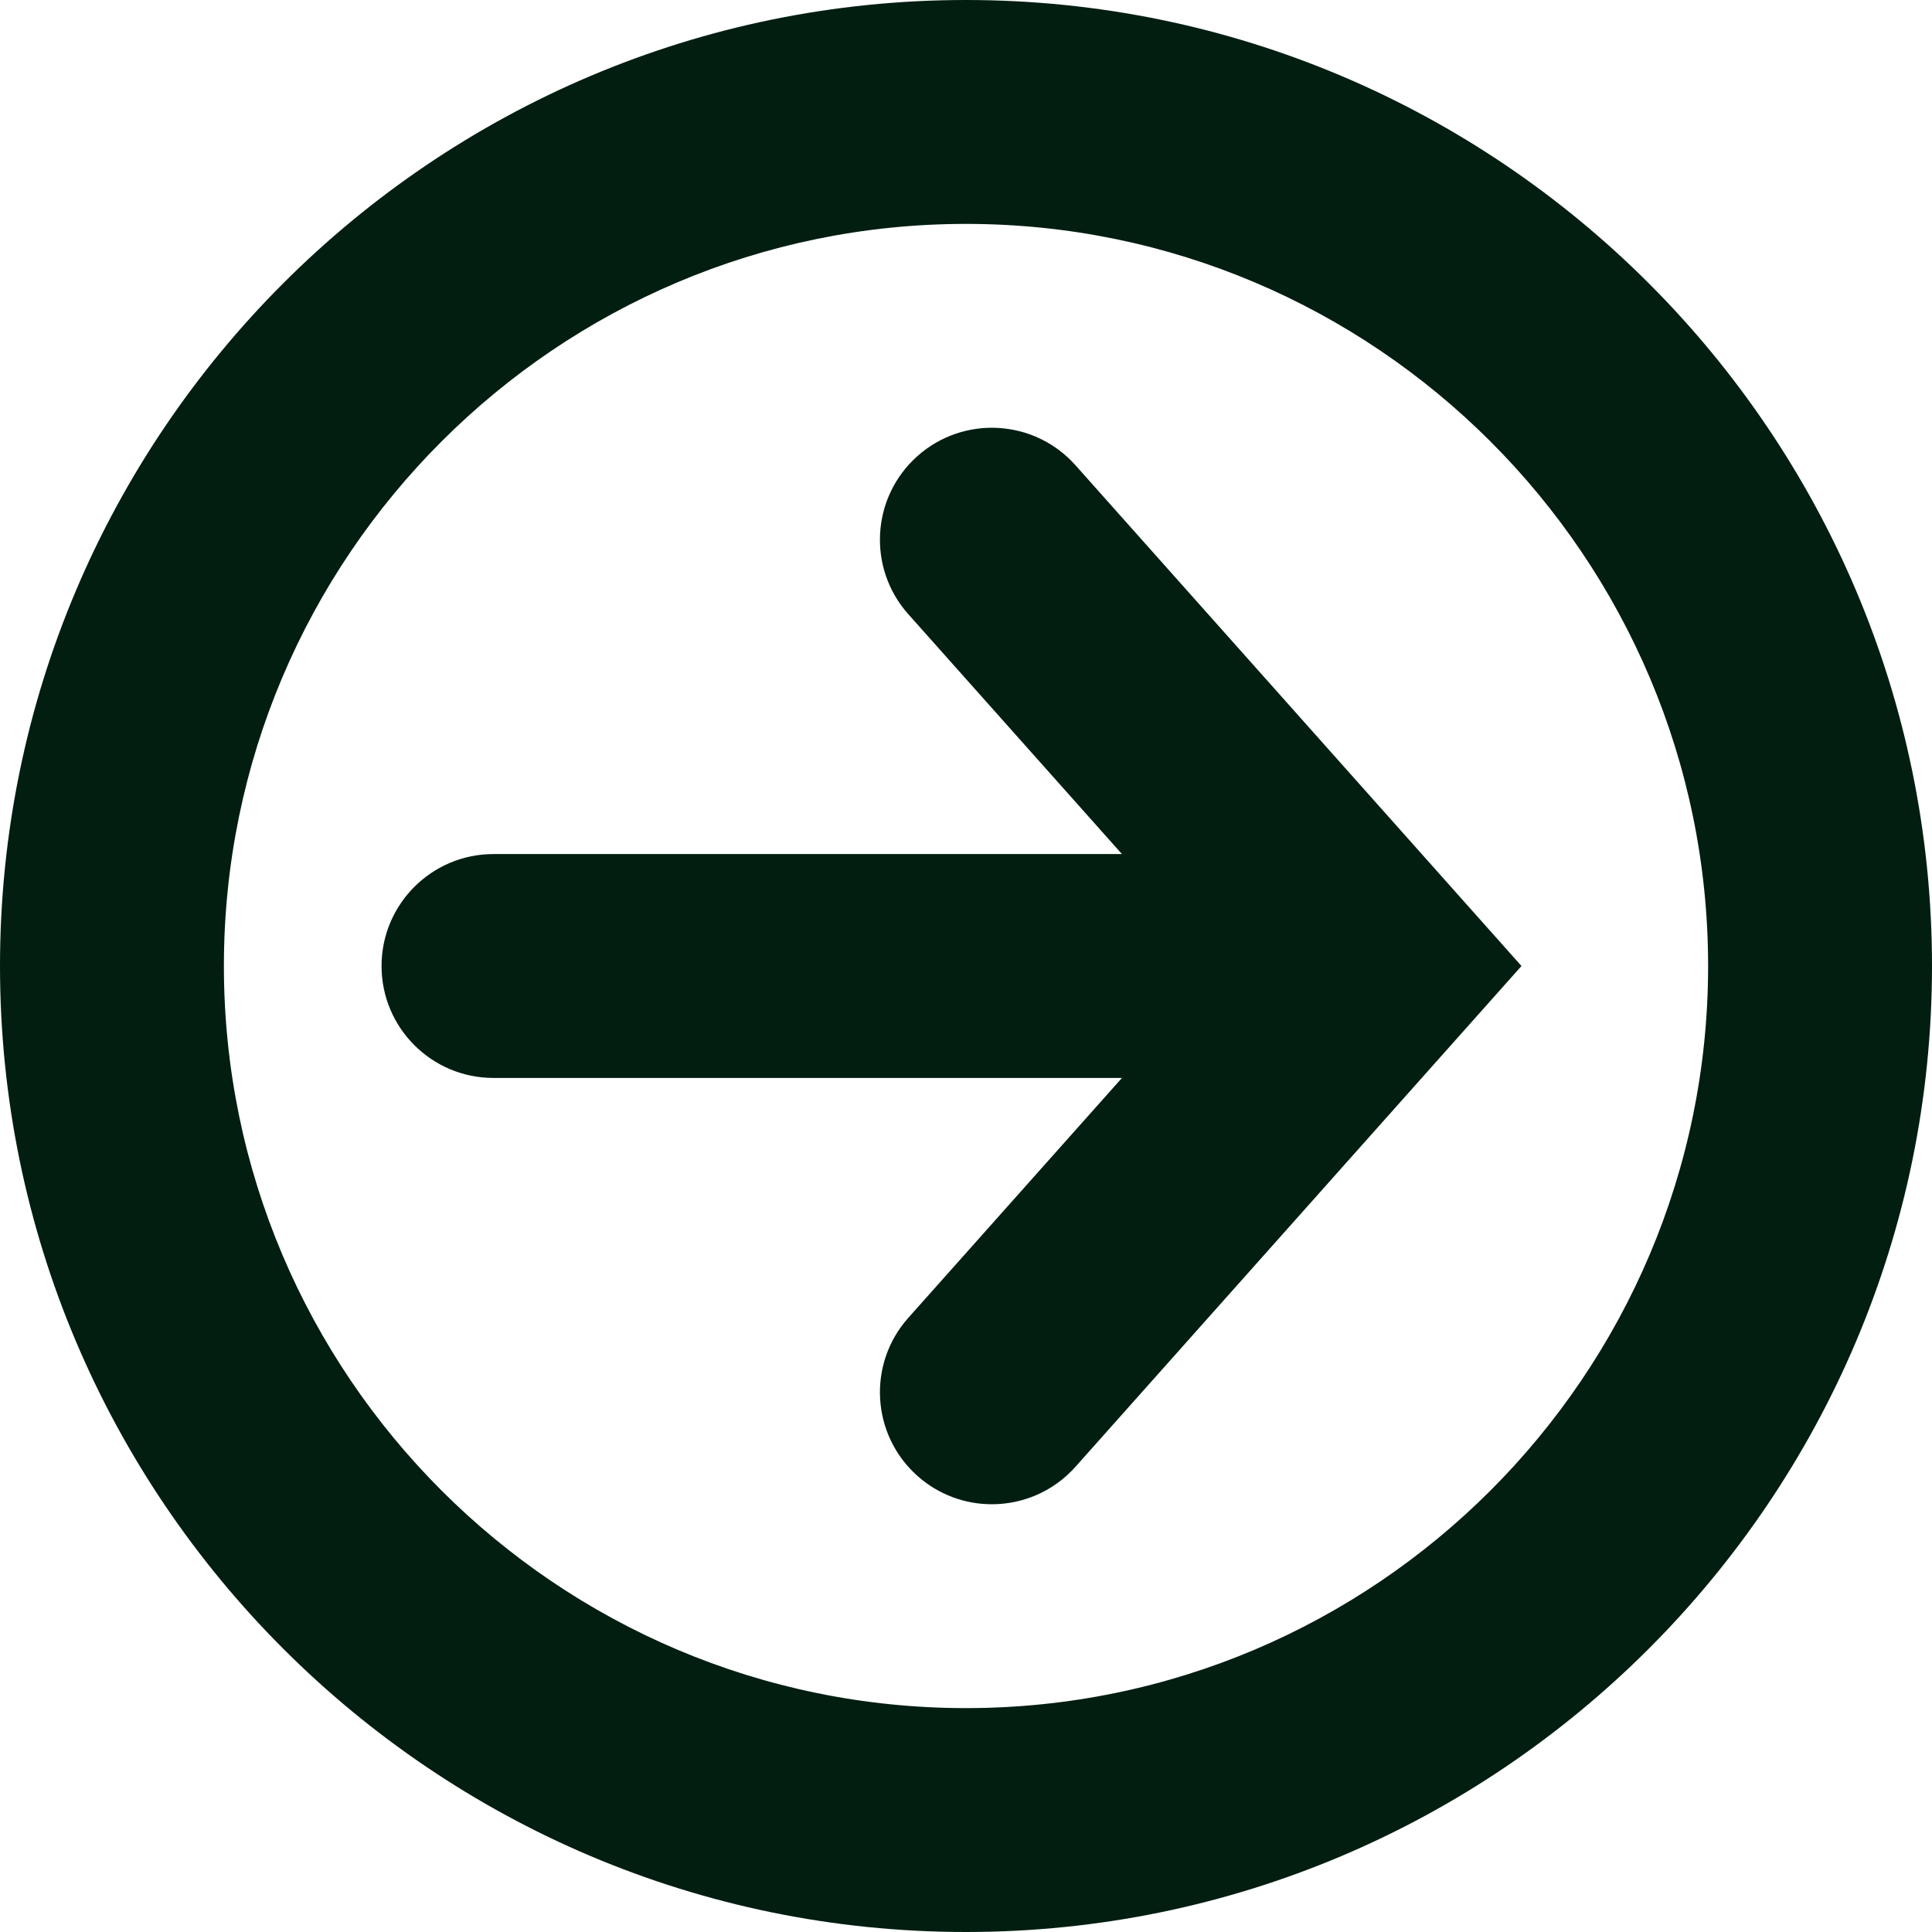
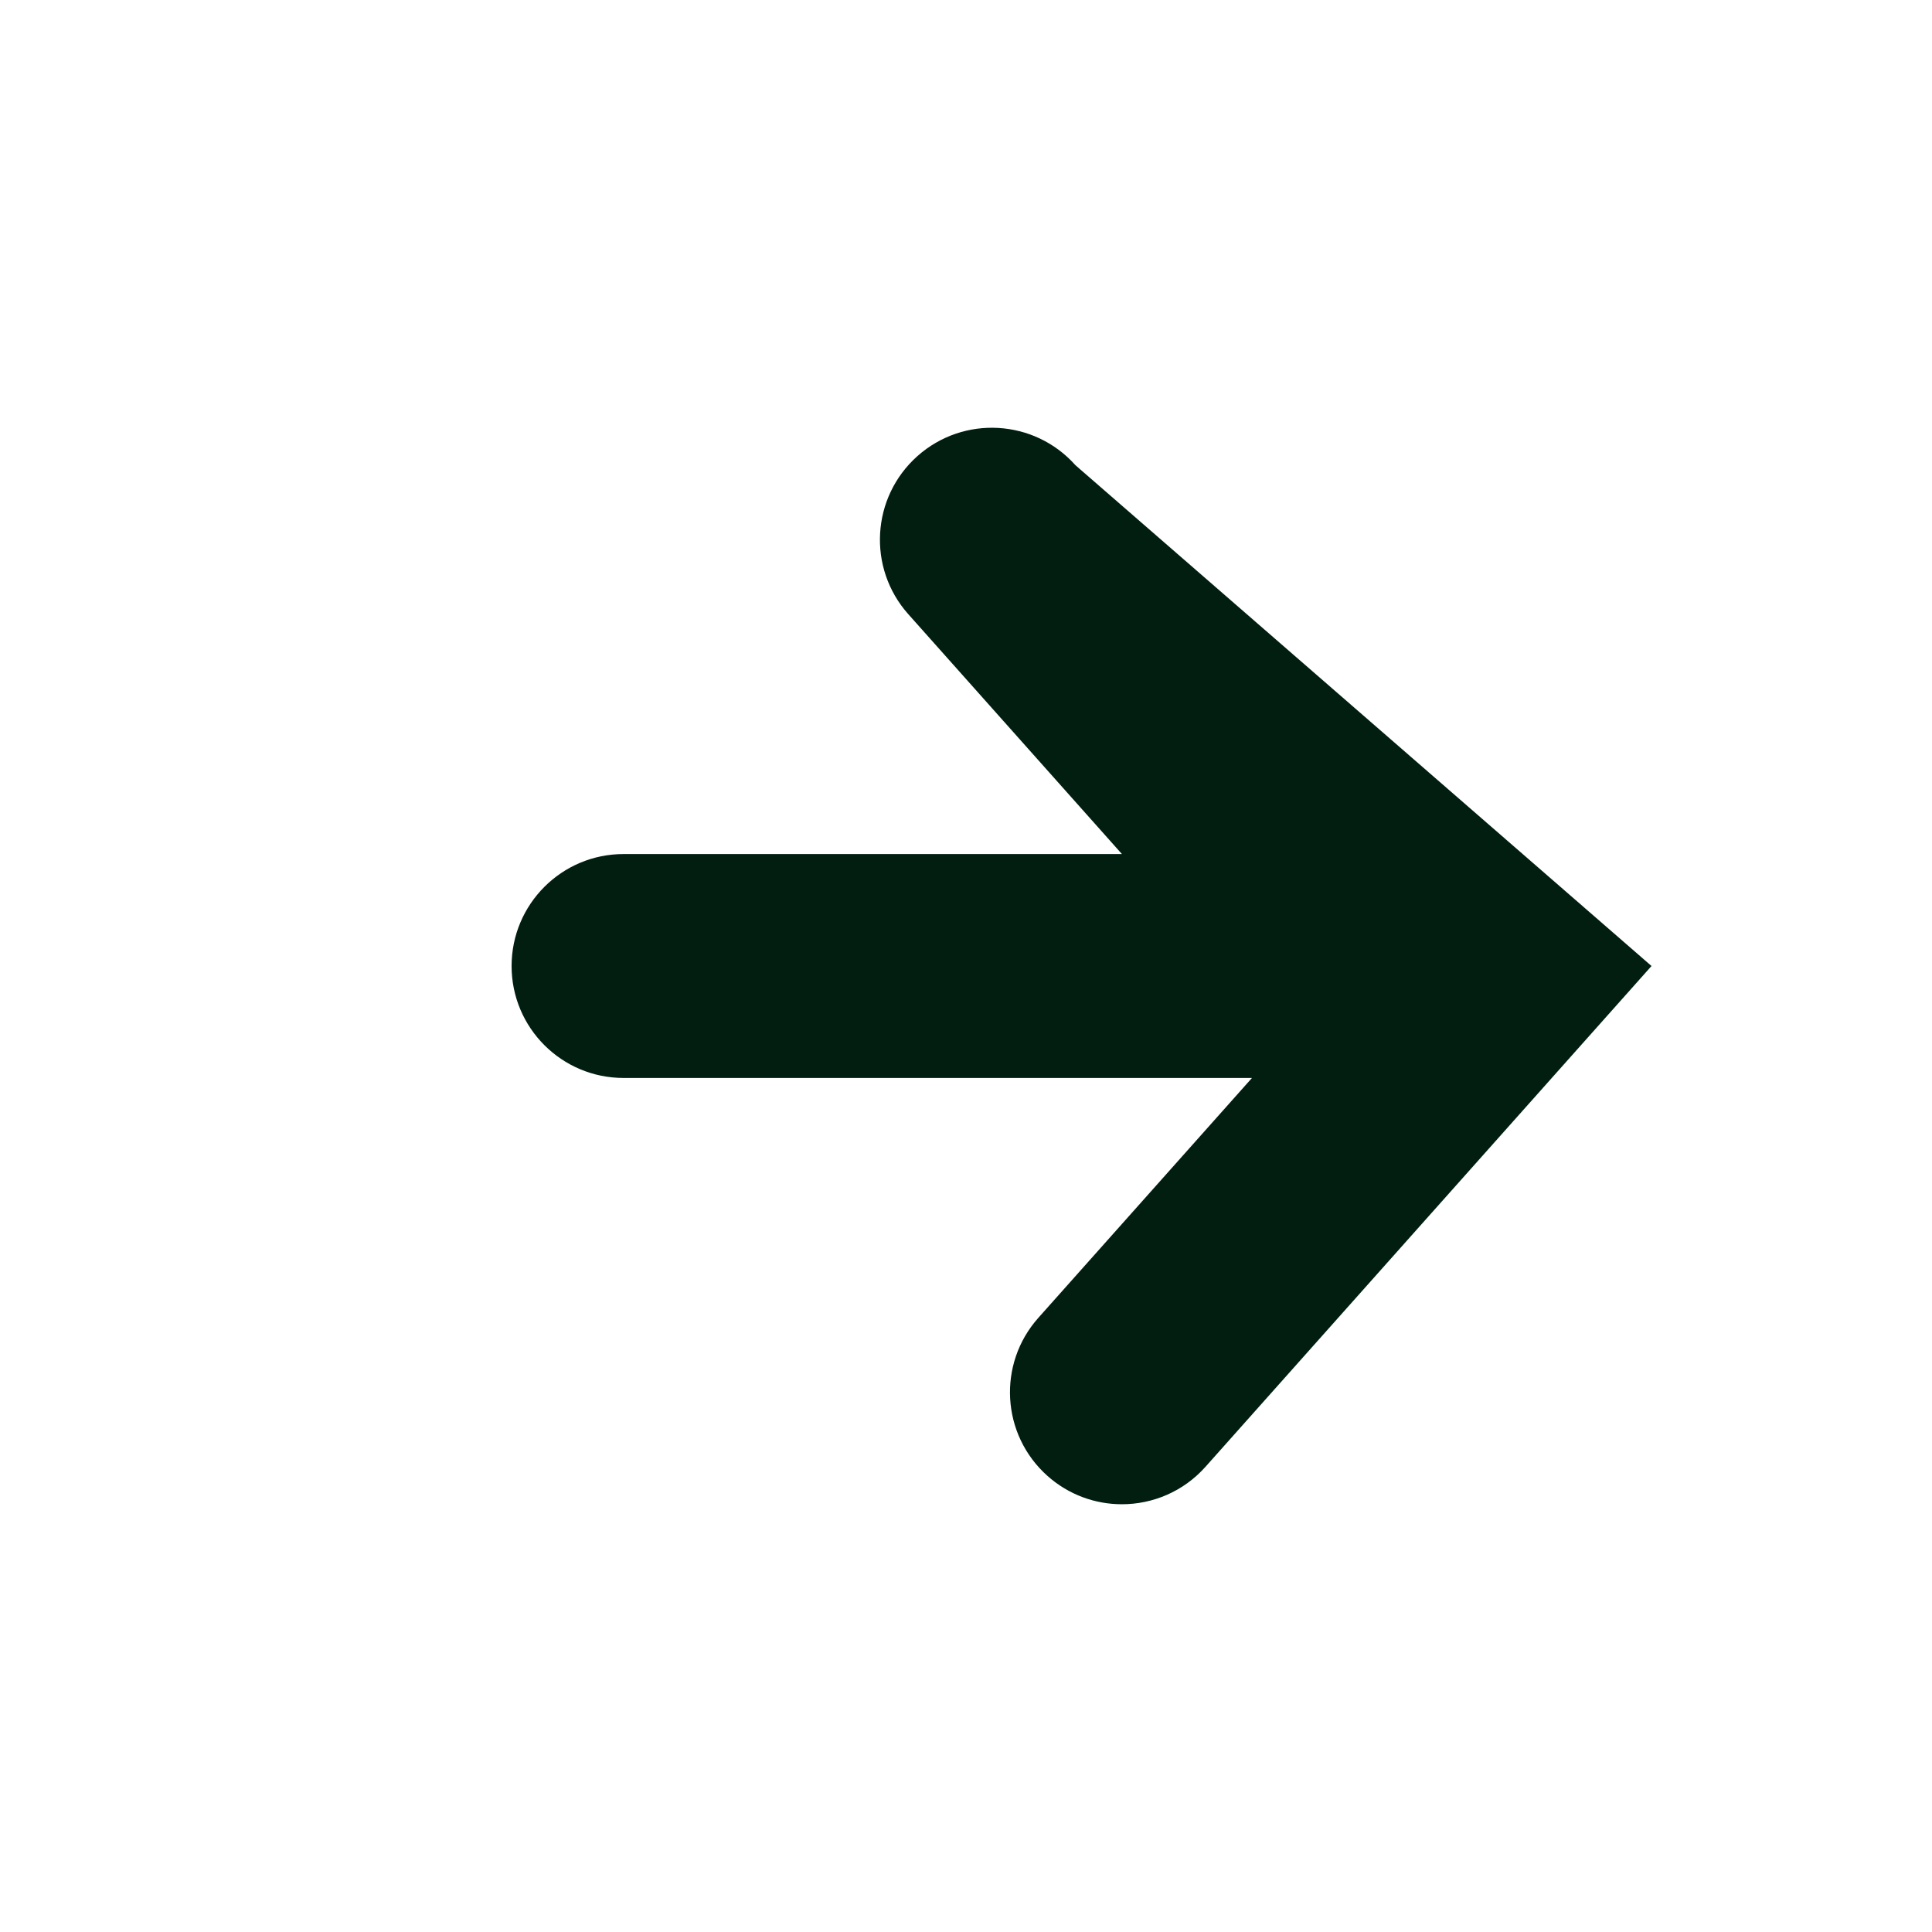
<svg xmlns="http://www.w3.org/2000/svg" enable-background="new 0 0 500 500" fill="#000000" height="500px" id="Layer_1" version="1.1" viewBox="0 0 500 500" width="500px" x="0px" xml:space="preserve" y="0px">
  <g id="change1">
-     <path d="M278.333,120.406c-10.642-11.948-28.953-13.006-40.904-2.368c-11.95,10.643-13.008,28.956-2.367,40.906   l21.638,24.295l33.654,37.789h-33.654h-128.98c-16,0-28.974,12.974-28.974,28.974s12.974,28.971,28.974,28.971h128.979h33.657   l-33.657,37.793l-21.635,24.291c-10.643,11.948-9.585,30.264,2.365,40.904c5.522,4.921,12.402,7.336,19.26,7.336   c7.979,0,15.92-3.273,21.646-9.702l115.42-129.593L278.333,120.406z" fill="#011e11" />
-     <path d="M250.001,0C112.151,0,0,112.151,0,250.001C0,387.854,112.151,500,250.001,500   C387.854,500,500,387.854,500,250.001C500,112.151,387.854,0,250.001,0z M250.001,442.058c-105.9,0-192.056-86.159-192.056-192.057   c0-105.9,86.154-192.055,192.056-192.055c105.896,0,192.057,86.154,192.057,192.055   C442.058,355.898,355.899,442.058,250.001,442.058z" fill="#011e11" />
+     <path d="M278.333,120.406c-10.642-11.948-28.953-13.006-40.904-2.368c-11.95,10.643-13.008,28.956-2.367,40.906   l21.638,24.295l33.654,37.789h-128.98c-16,0-28.974,12.974-28.974,28.974s12.974,28.971,28.974,28.971h128.979h33.657   l-33.657,37.793l-21.635,24.291c-10.643,11.948-9.585,30.264,2.365,40.904c5.522,4.921,12.402,7.336,19.26,7.336   c7.979,0,15.92-3.273,21.646-9.702l115.42-129.593L278.333,120.406z" fill="#011e11" />
  </g>
</svg>